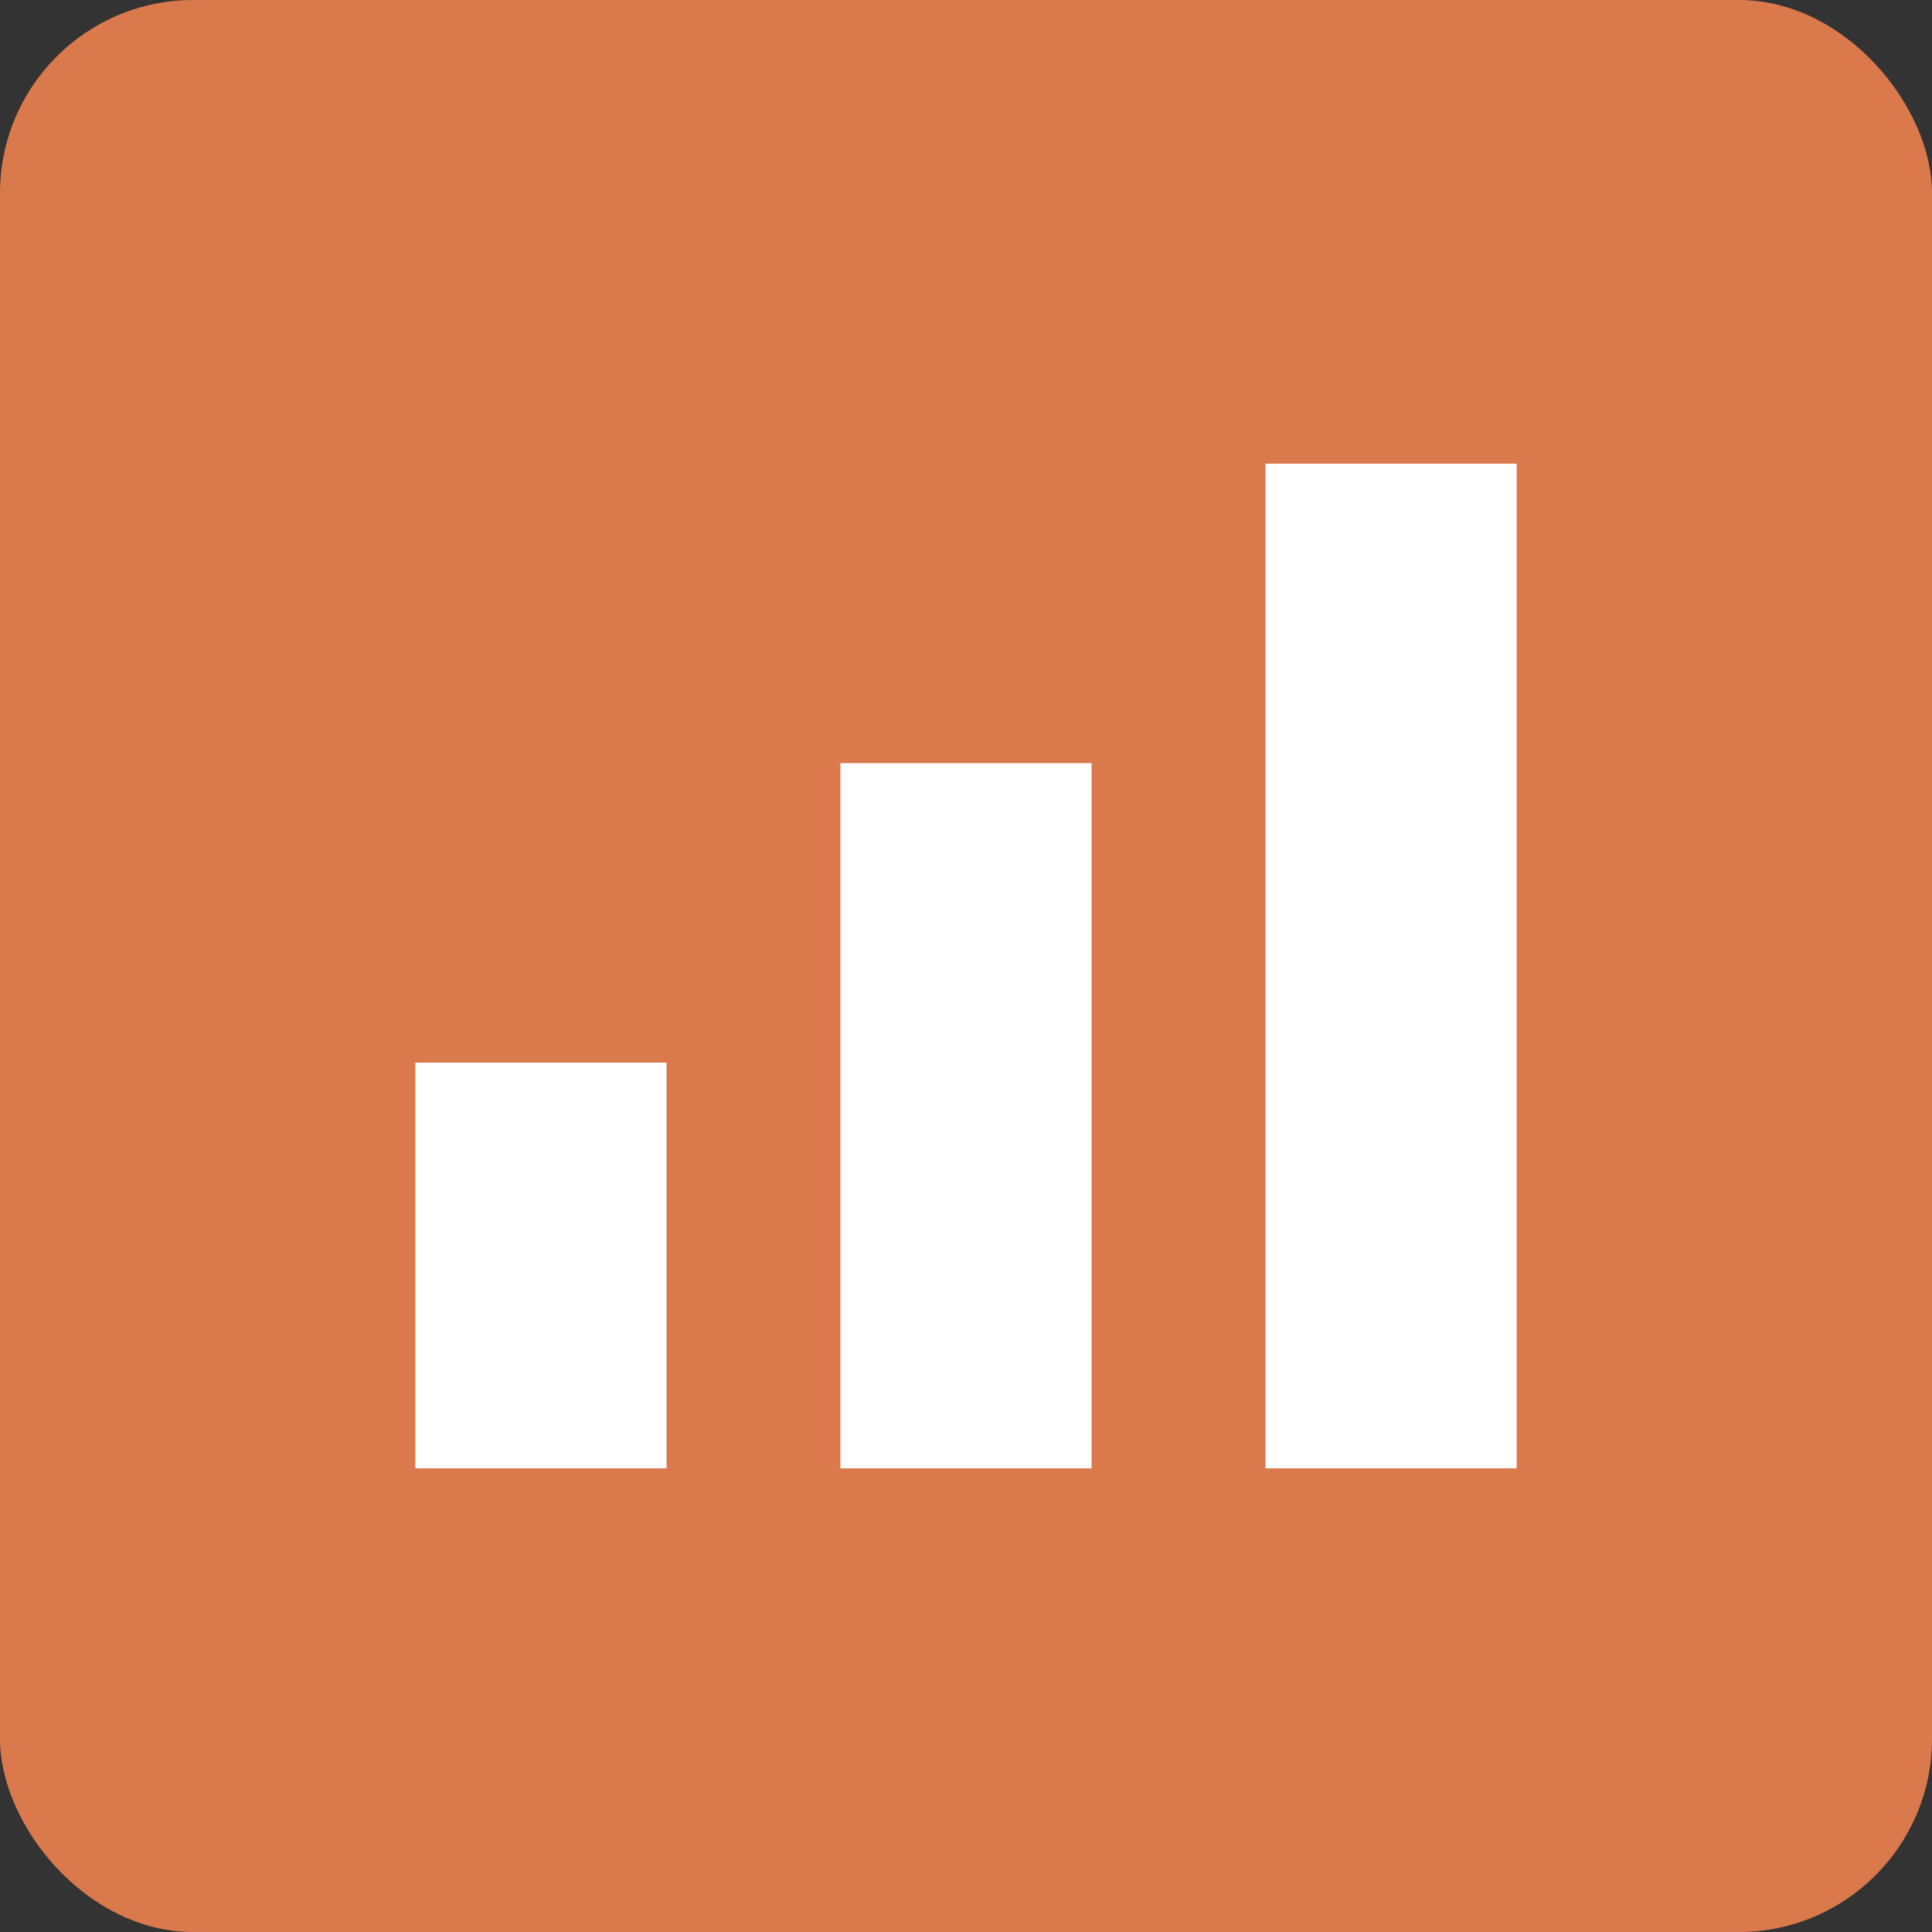
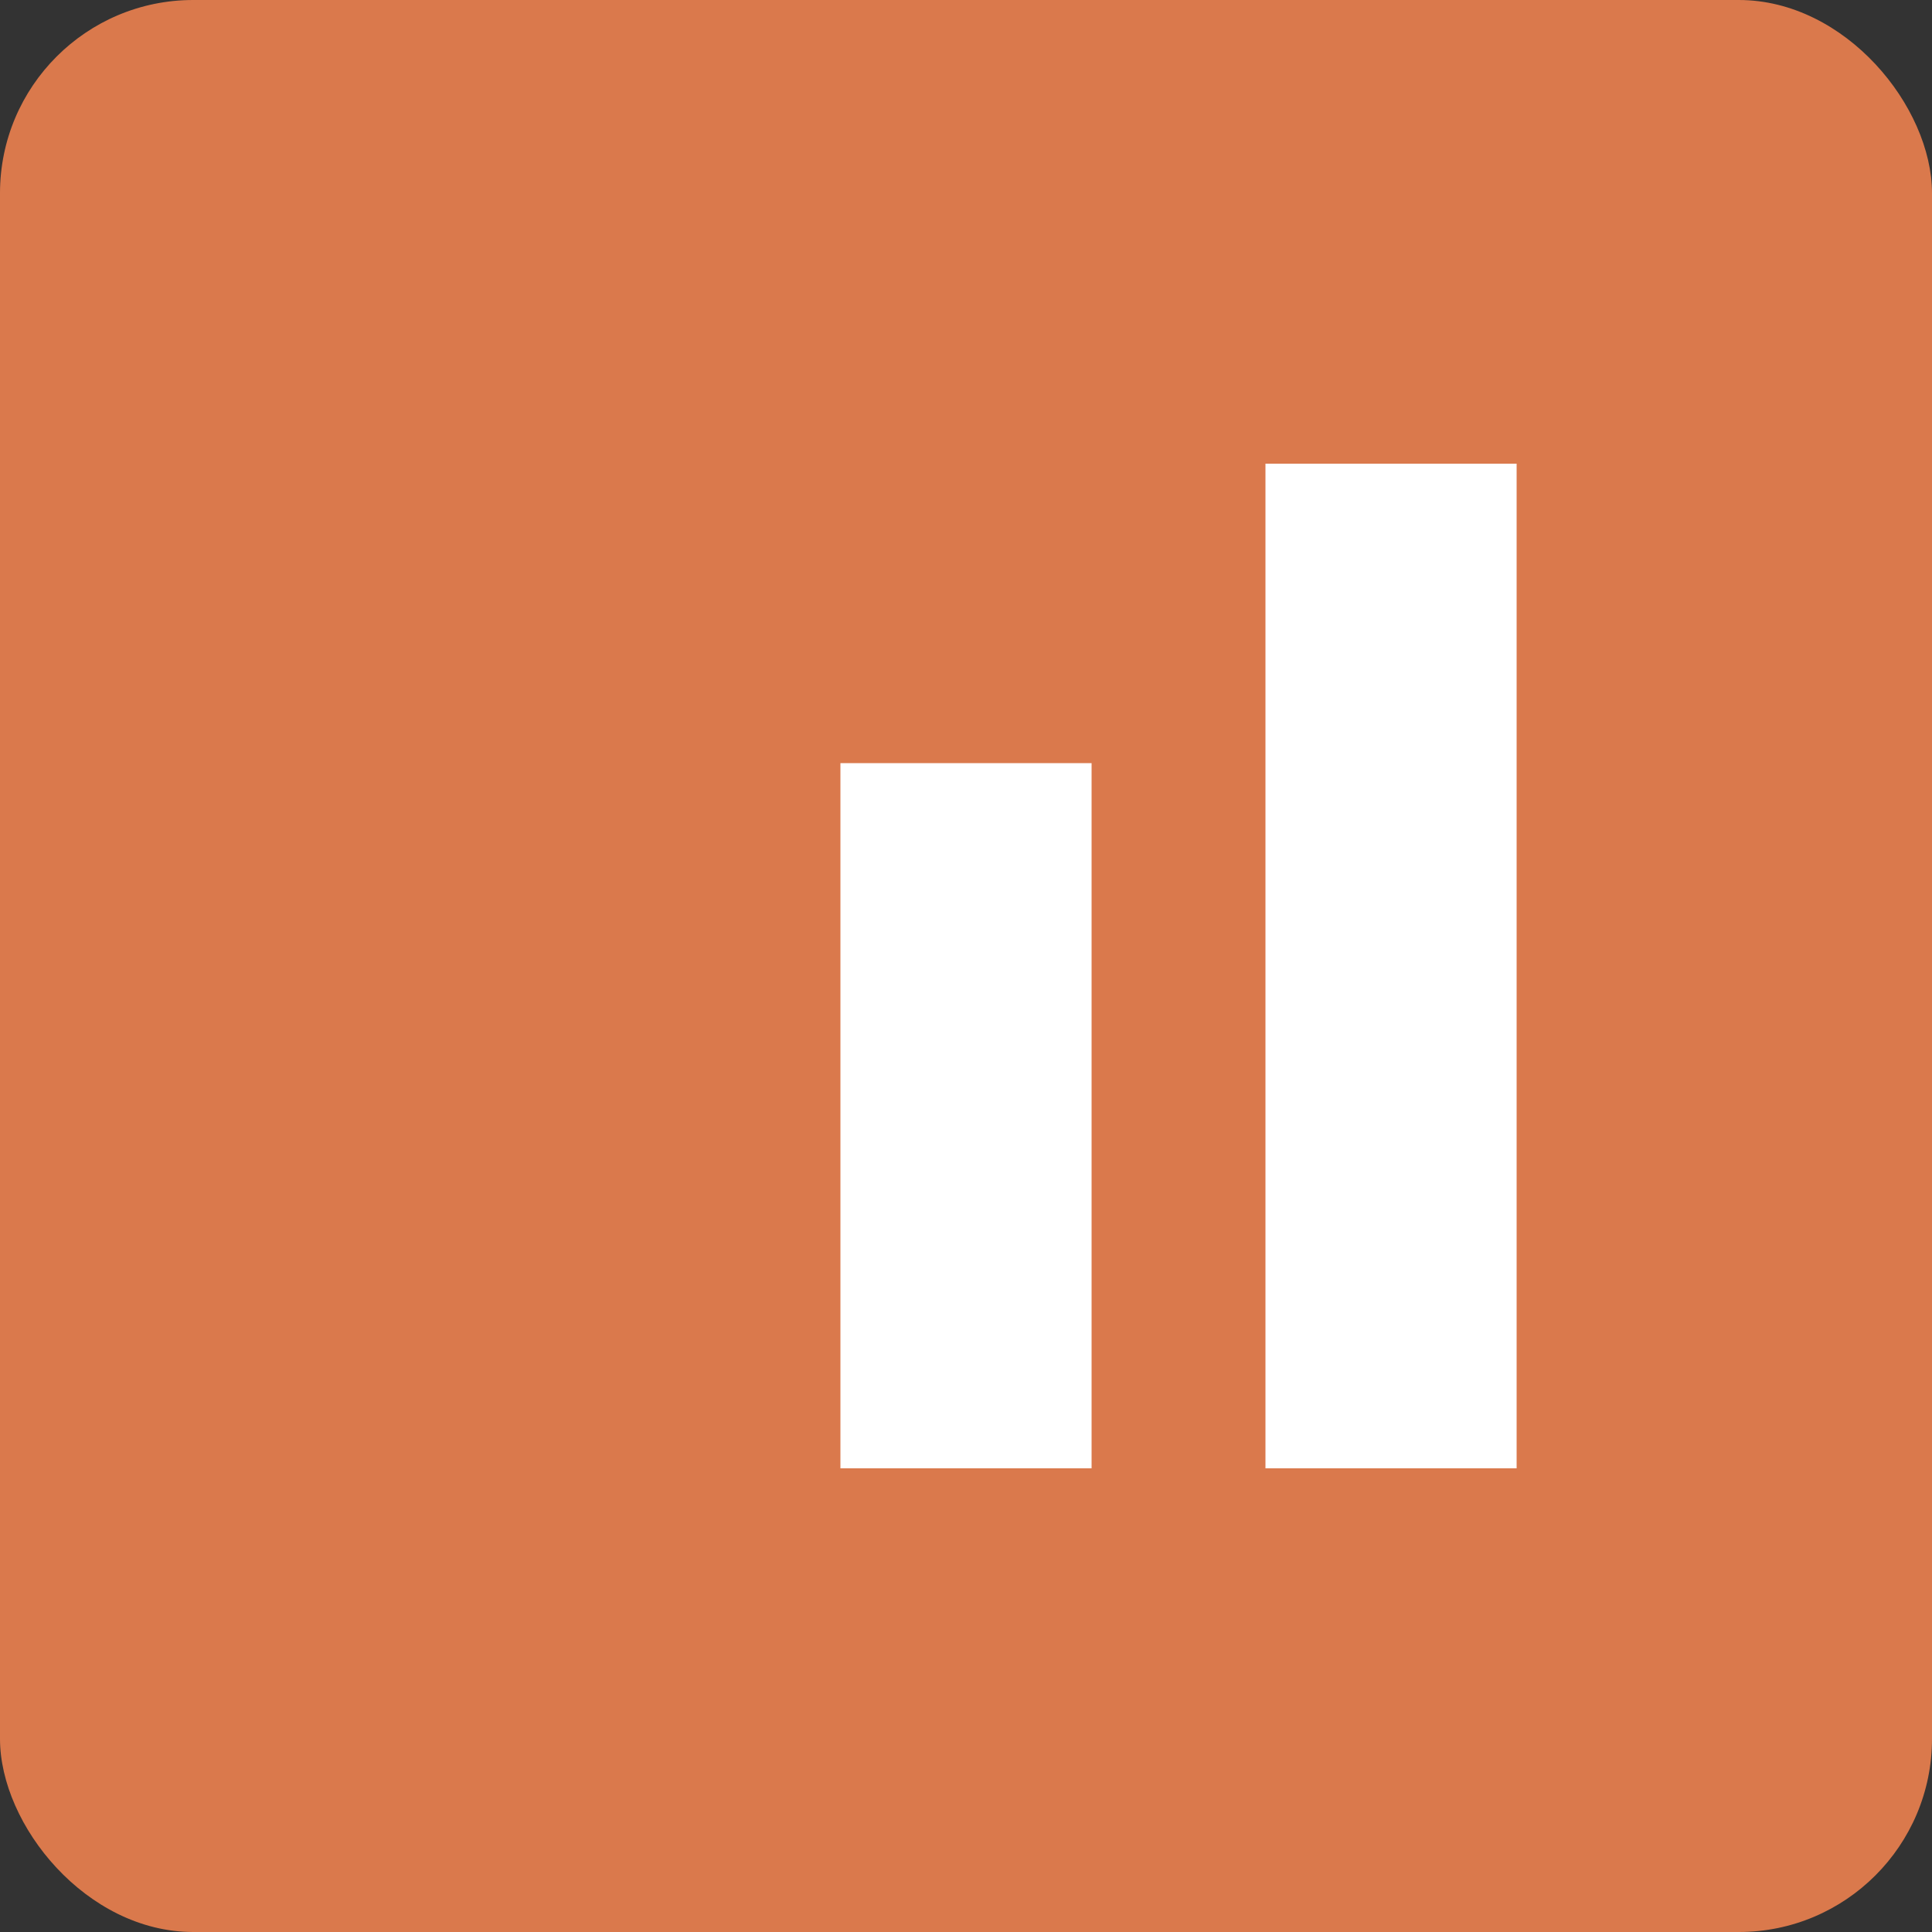
<svg xmlns="http://www.w3.org/2000/svg" width="200px" height="200px" viewBox="0 0 200 200" version="1.1">
  <rect x="0" y="0" width="200" height="200" fill="#333333" stroke="none" />
  <title>slides</title>
  <g id="页面-1" stroke="none" stroke-width="1" fill="none" fill-rule="evenodd">
    <g id="new-presentation_副本">
      <rect id="矩形" fill="#DA794C" fill-rule="nonzero" x="0" y="0" width="200" height="200" rx="20" />
      <g id="编组" transform="translate(43, 48)" fill="#FFFFFF">
-         <rect id="矩形" x="0" y="62" width="26" height="42" />
        <rect id="矩形" x="88" y="0" width="26" height="104" />
        <rect id="矩形" x="44" y="31" width="26" height="73" />
      </g>
    </g>
  </g>
</svg>